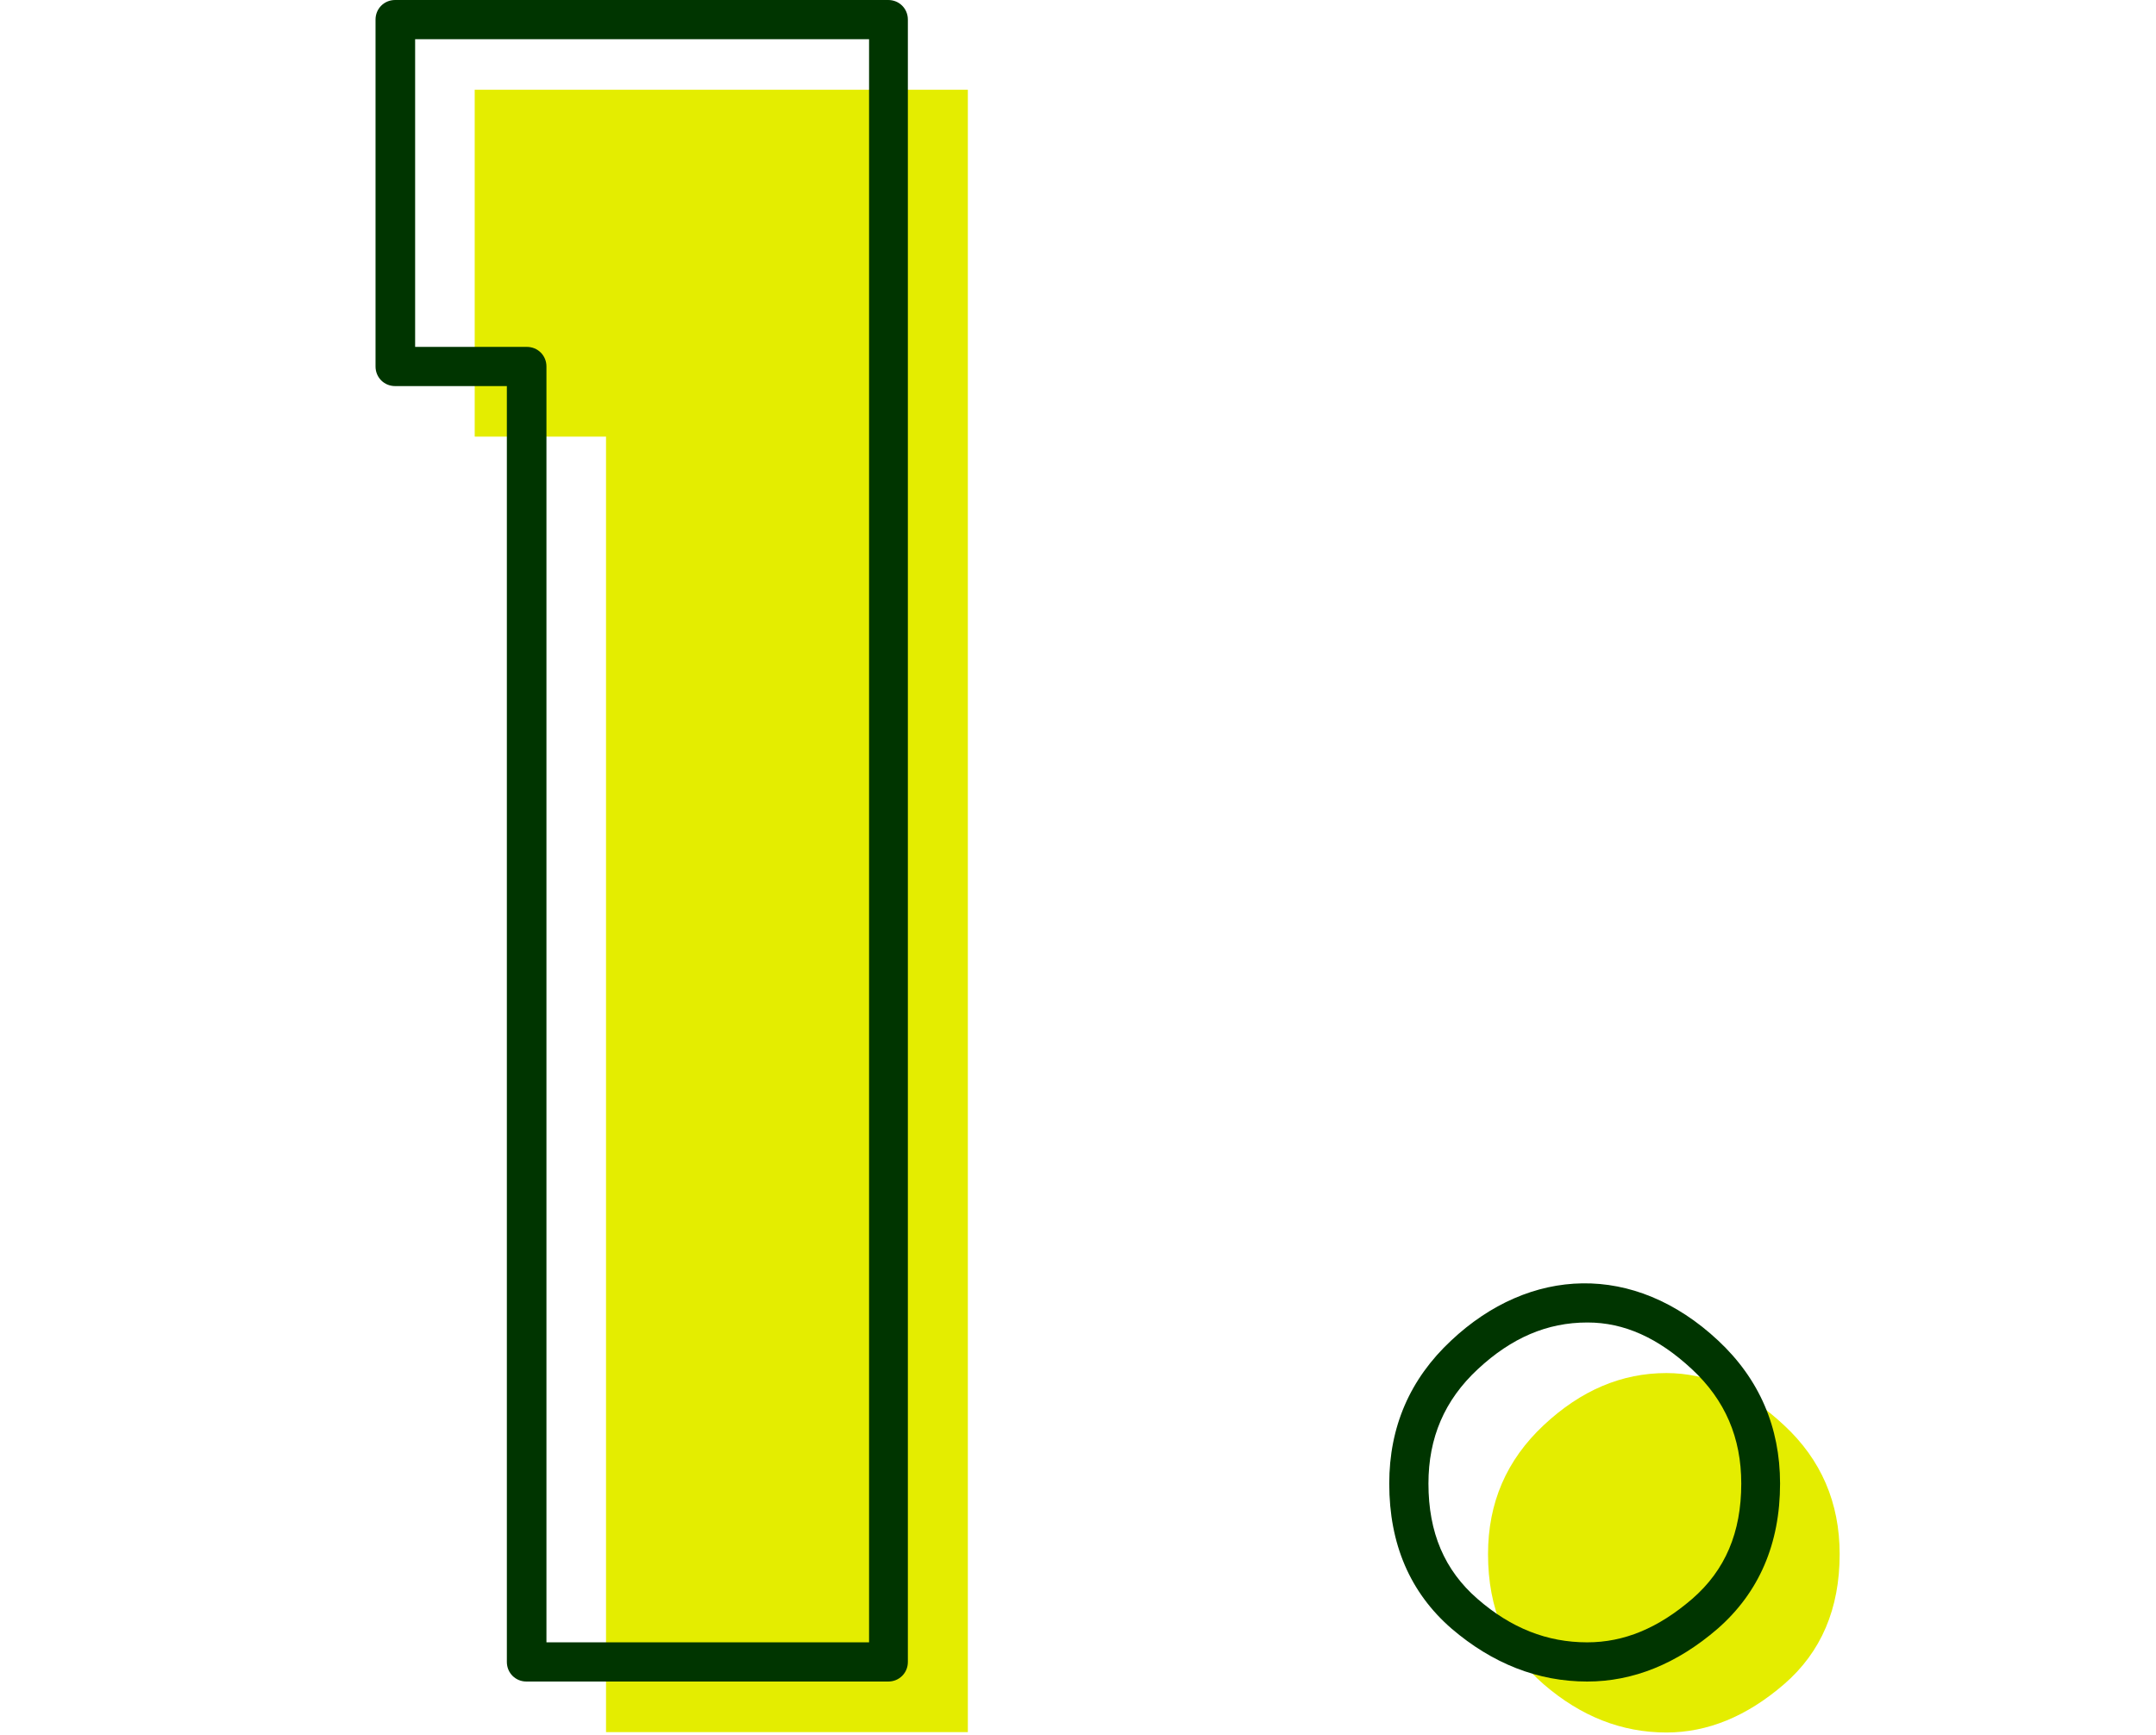
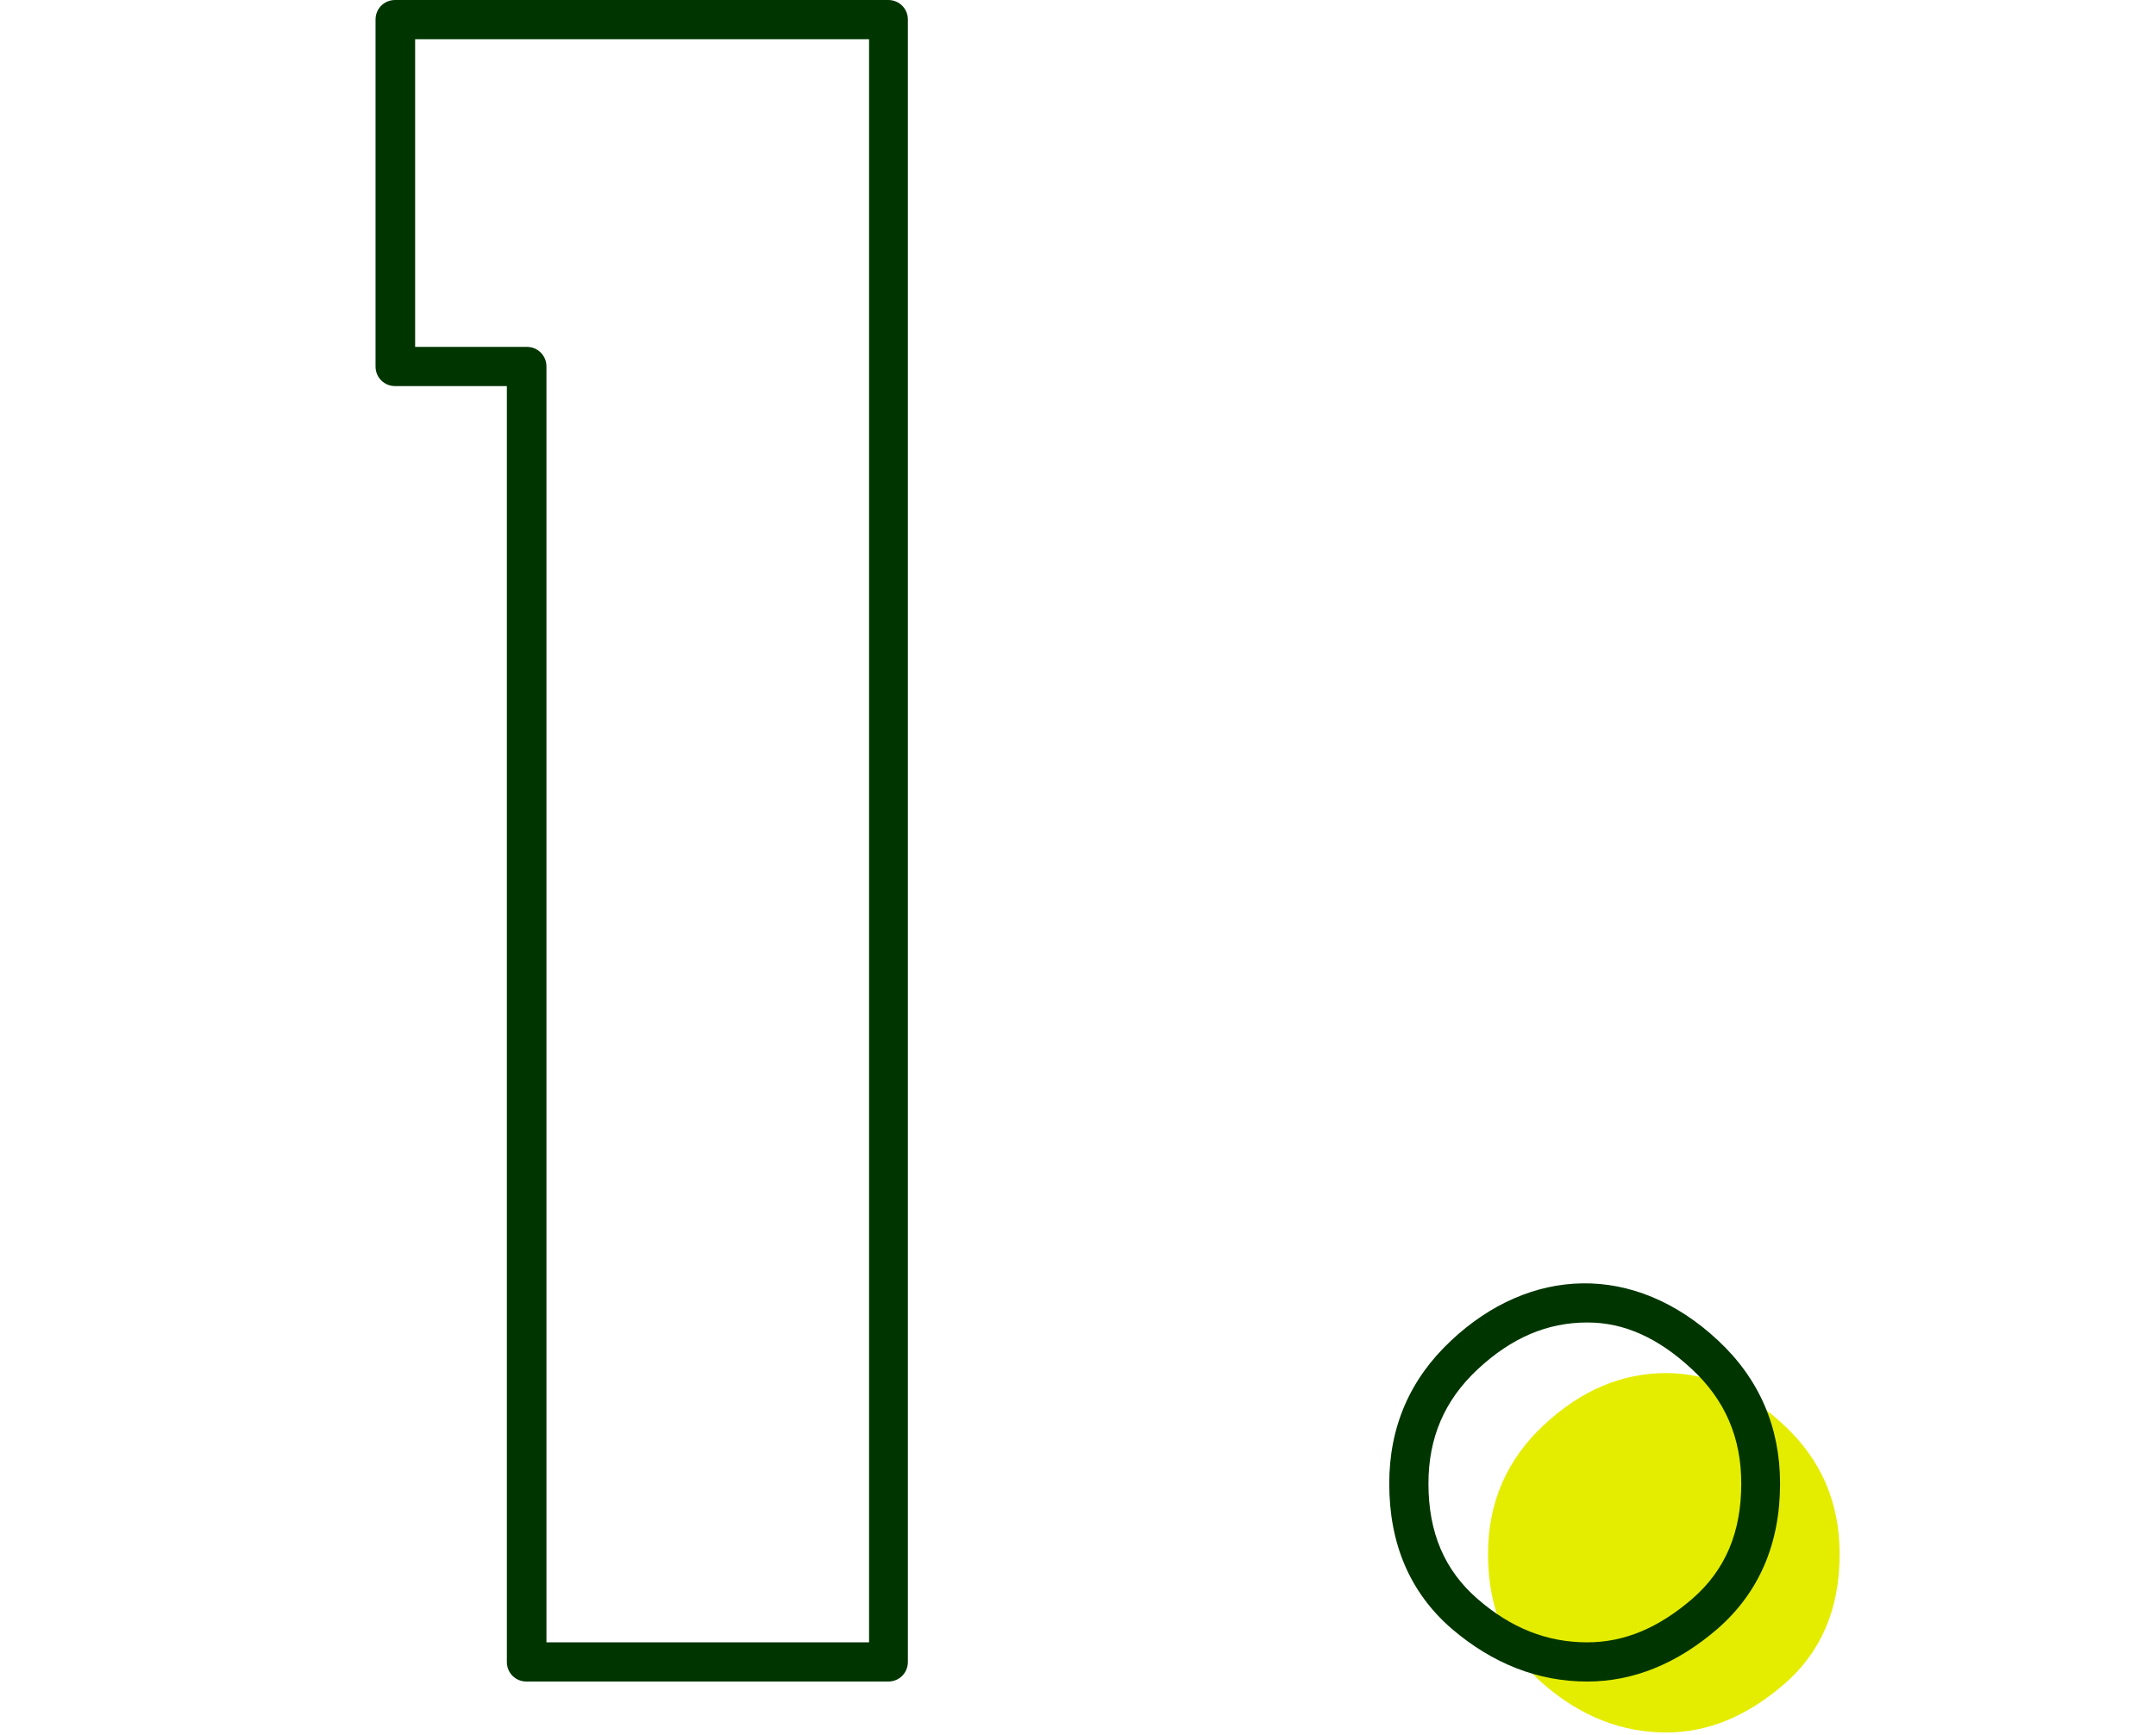
<svg xmlns="http://www.w3.org/2000/svg" id="_レイヤー_1" width="55" height="44.27" viewBox="0 0 55 44.27">
  <defs>
    <style>.cls-1{fill:#e4ed00;}.cls-1,.cls-2{stroke-width:0px;}.cls-2{fill:#003500;}</style>
  </defs>
-   <path class="cls-1" d="M12.11,2.29h12.58v41.9h-9.23V11.14h-3.35V2.29Z" />
  <path class="cls-1" d="M39.38,36.36c.95-.89,1.99-1.33,3.13-1.33,1.05,0,2.05.44,3,1.33.95.88,1.42,1.98,1.42,3.29,0,1.39-.47,2.5-1.42,3.32-.95.82-1.95,1.23-3,1.23-1.14,0-2.18-.41-3.13-1.23-.95-.82-1.42-1.93-1.42-3.32,0-1.31.47-2.4,1.42-3.29Z" />
  <path class="cls-2" d="M22.66,42.9h-9.23c-.28,0-.5-.22-.5-.5V9.85h-2.85c-.28,0-.5-.22-.5-.5V.5c0-.28.22-.5.5-.5h12.58c.28,0,.5.22.5.5v41.9c0,.28-.22.5-.5.5ZM13.94,41.9h8.23V1h-11.58v7.85h2.85c.28,0,.5.22.5.5v32.56Z" />
  <path class="cls-2" d="M40.49,42.9c-1.26,0-2.42-.46-3.46-1.35-1.06-.92-1.59-2.16-1.59-3.7,0-1.45.53-2.67,1.58-3.65,2-1.88,4.66-2.01,6.81,0,1.05.98,1.58,2.21,1.58,3.65,0,1.54-.54,2.78-1.59,3.7-1.04.9-2.16,1.35-3.33,1.35ZM40.49,33.74c-1.02,0-1.93.39-2.79,1.19,0,0,0,0,0,0-.85.79-1.26,1.75-1.26,2.92,0,1.25.41,2.21,1.25,2.94.86.75,1.78,1.11,2.8,1.11.94,0,1.81-.36,2.68-1.11.84-.73,1.25-1.69,1.25-2.94,0-1.17-.41-2.13-1.26-2.92-.86-.8-1.73-1.19-2.66-1.19ZM37.36,34.57h0,0Z" />
</svg>